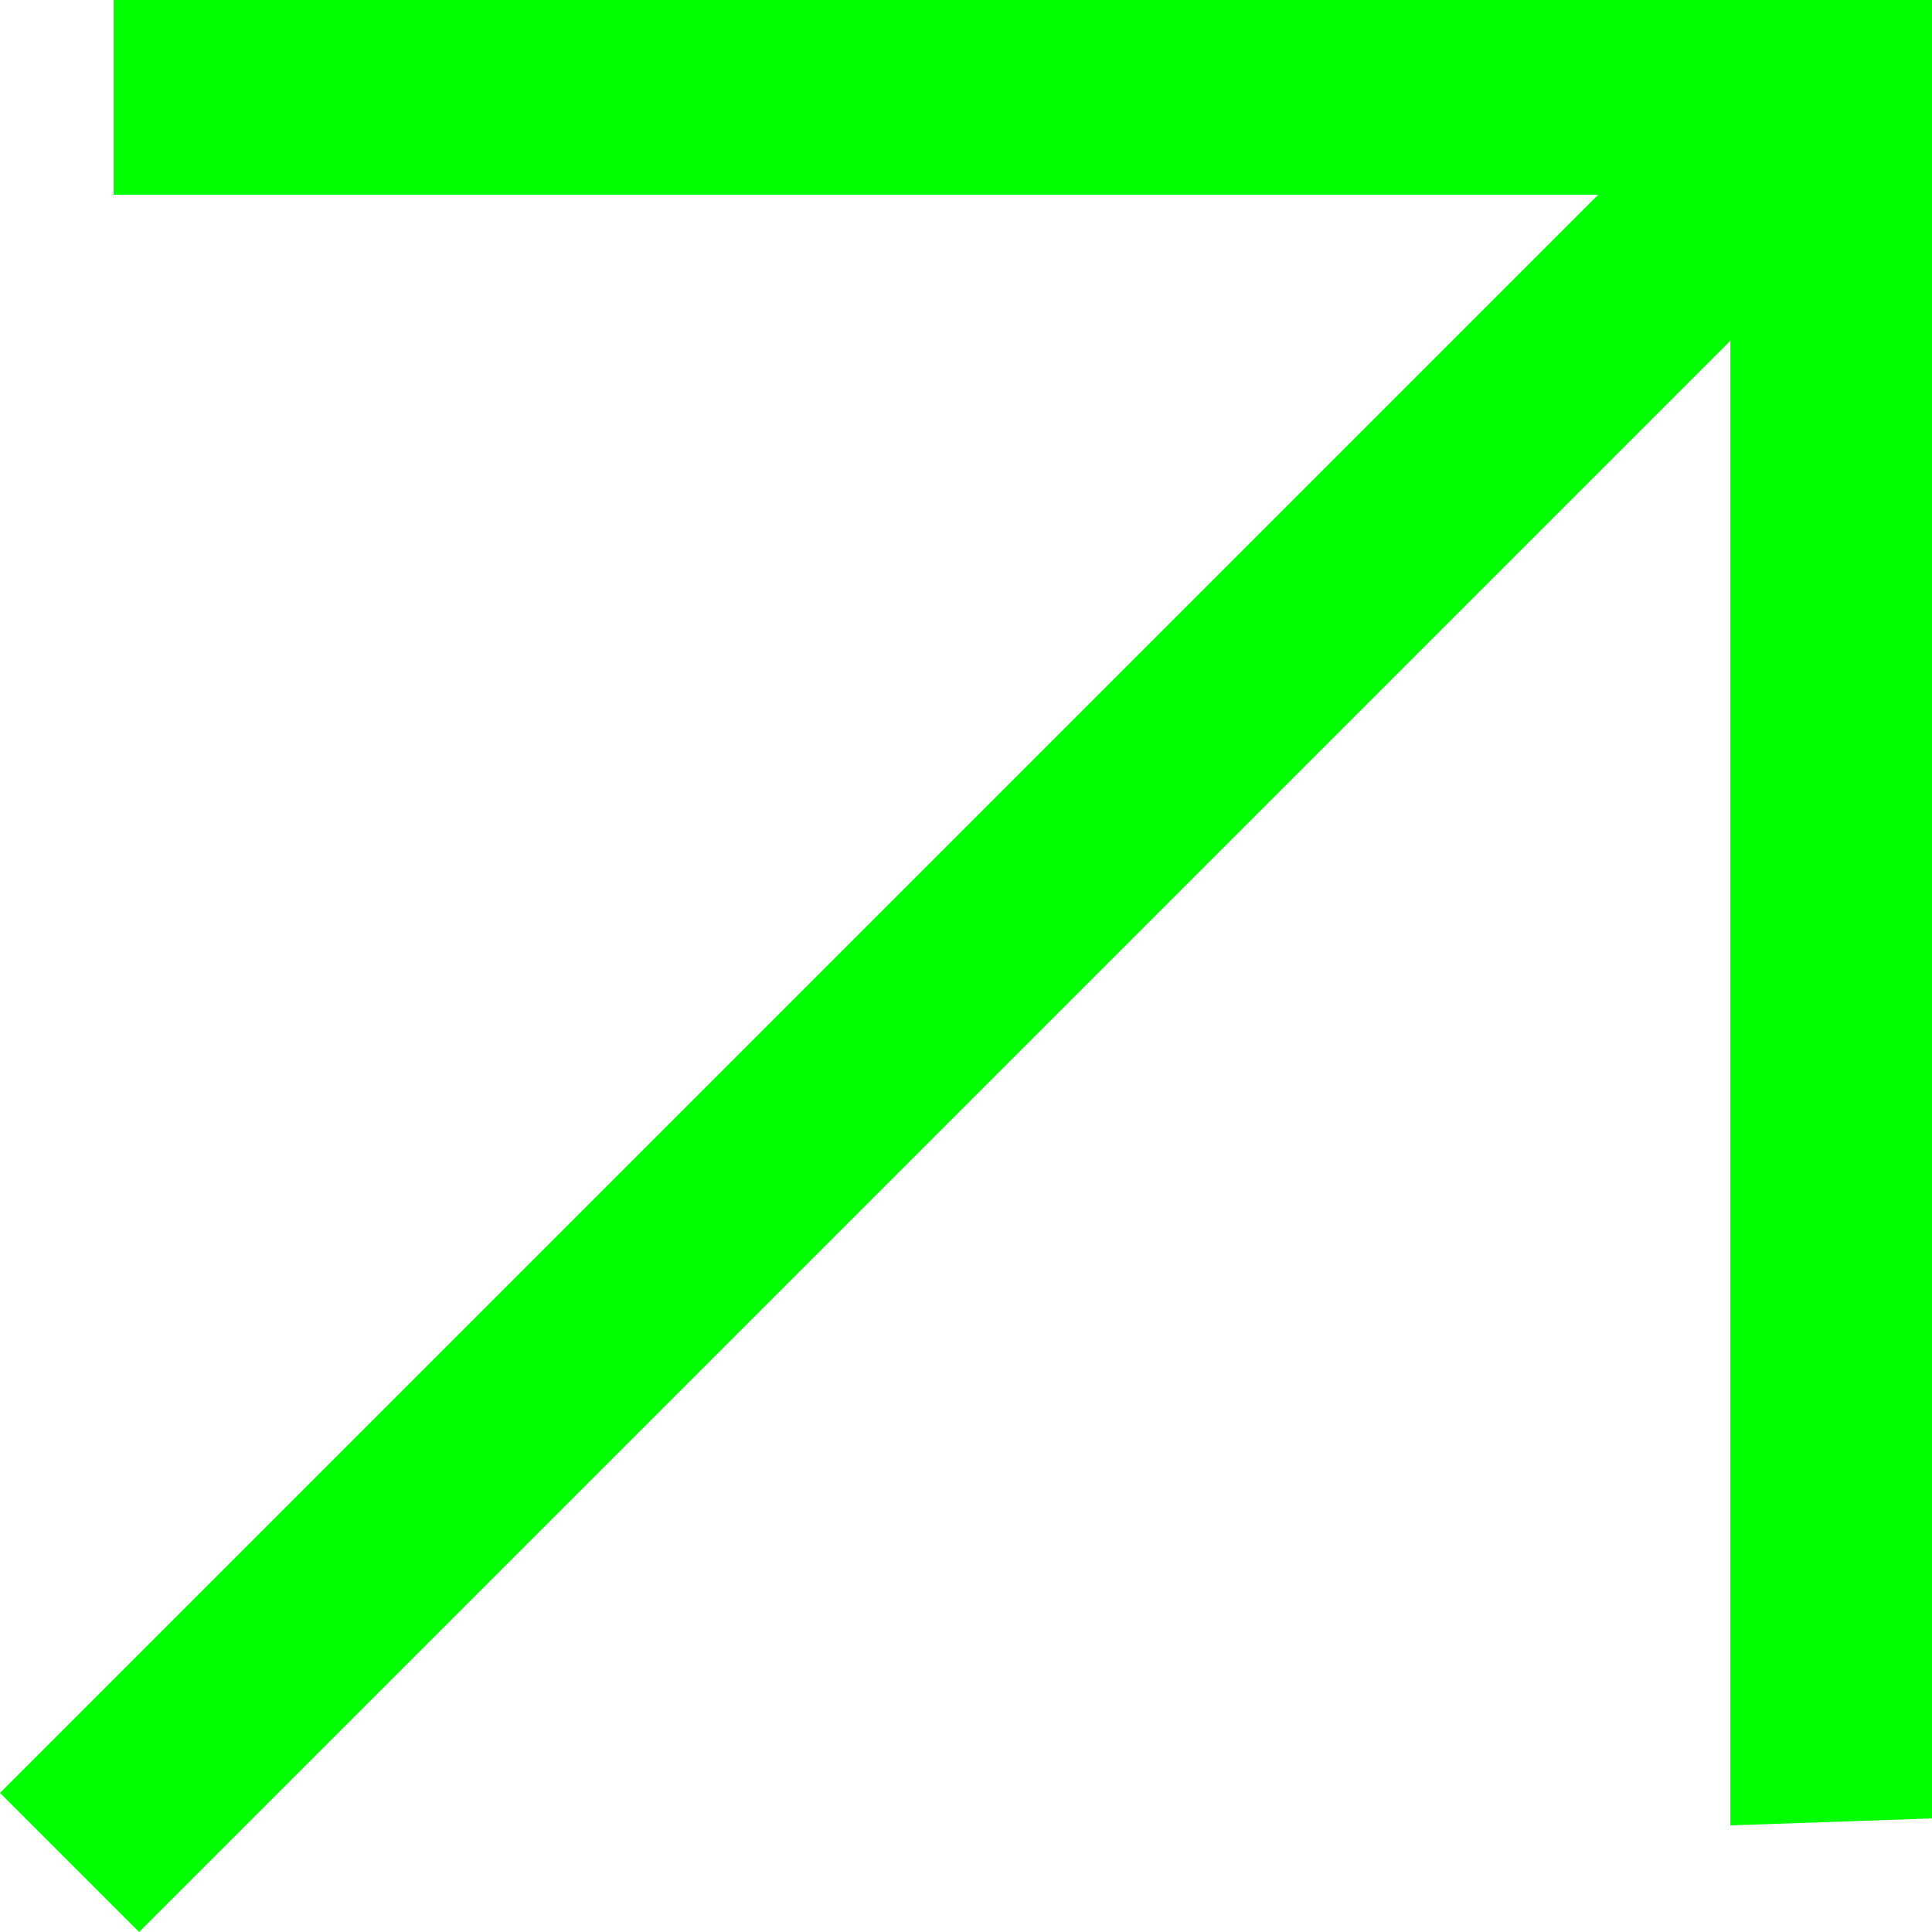
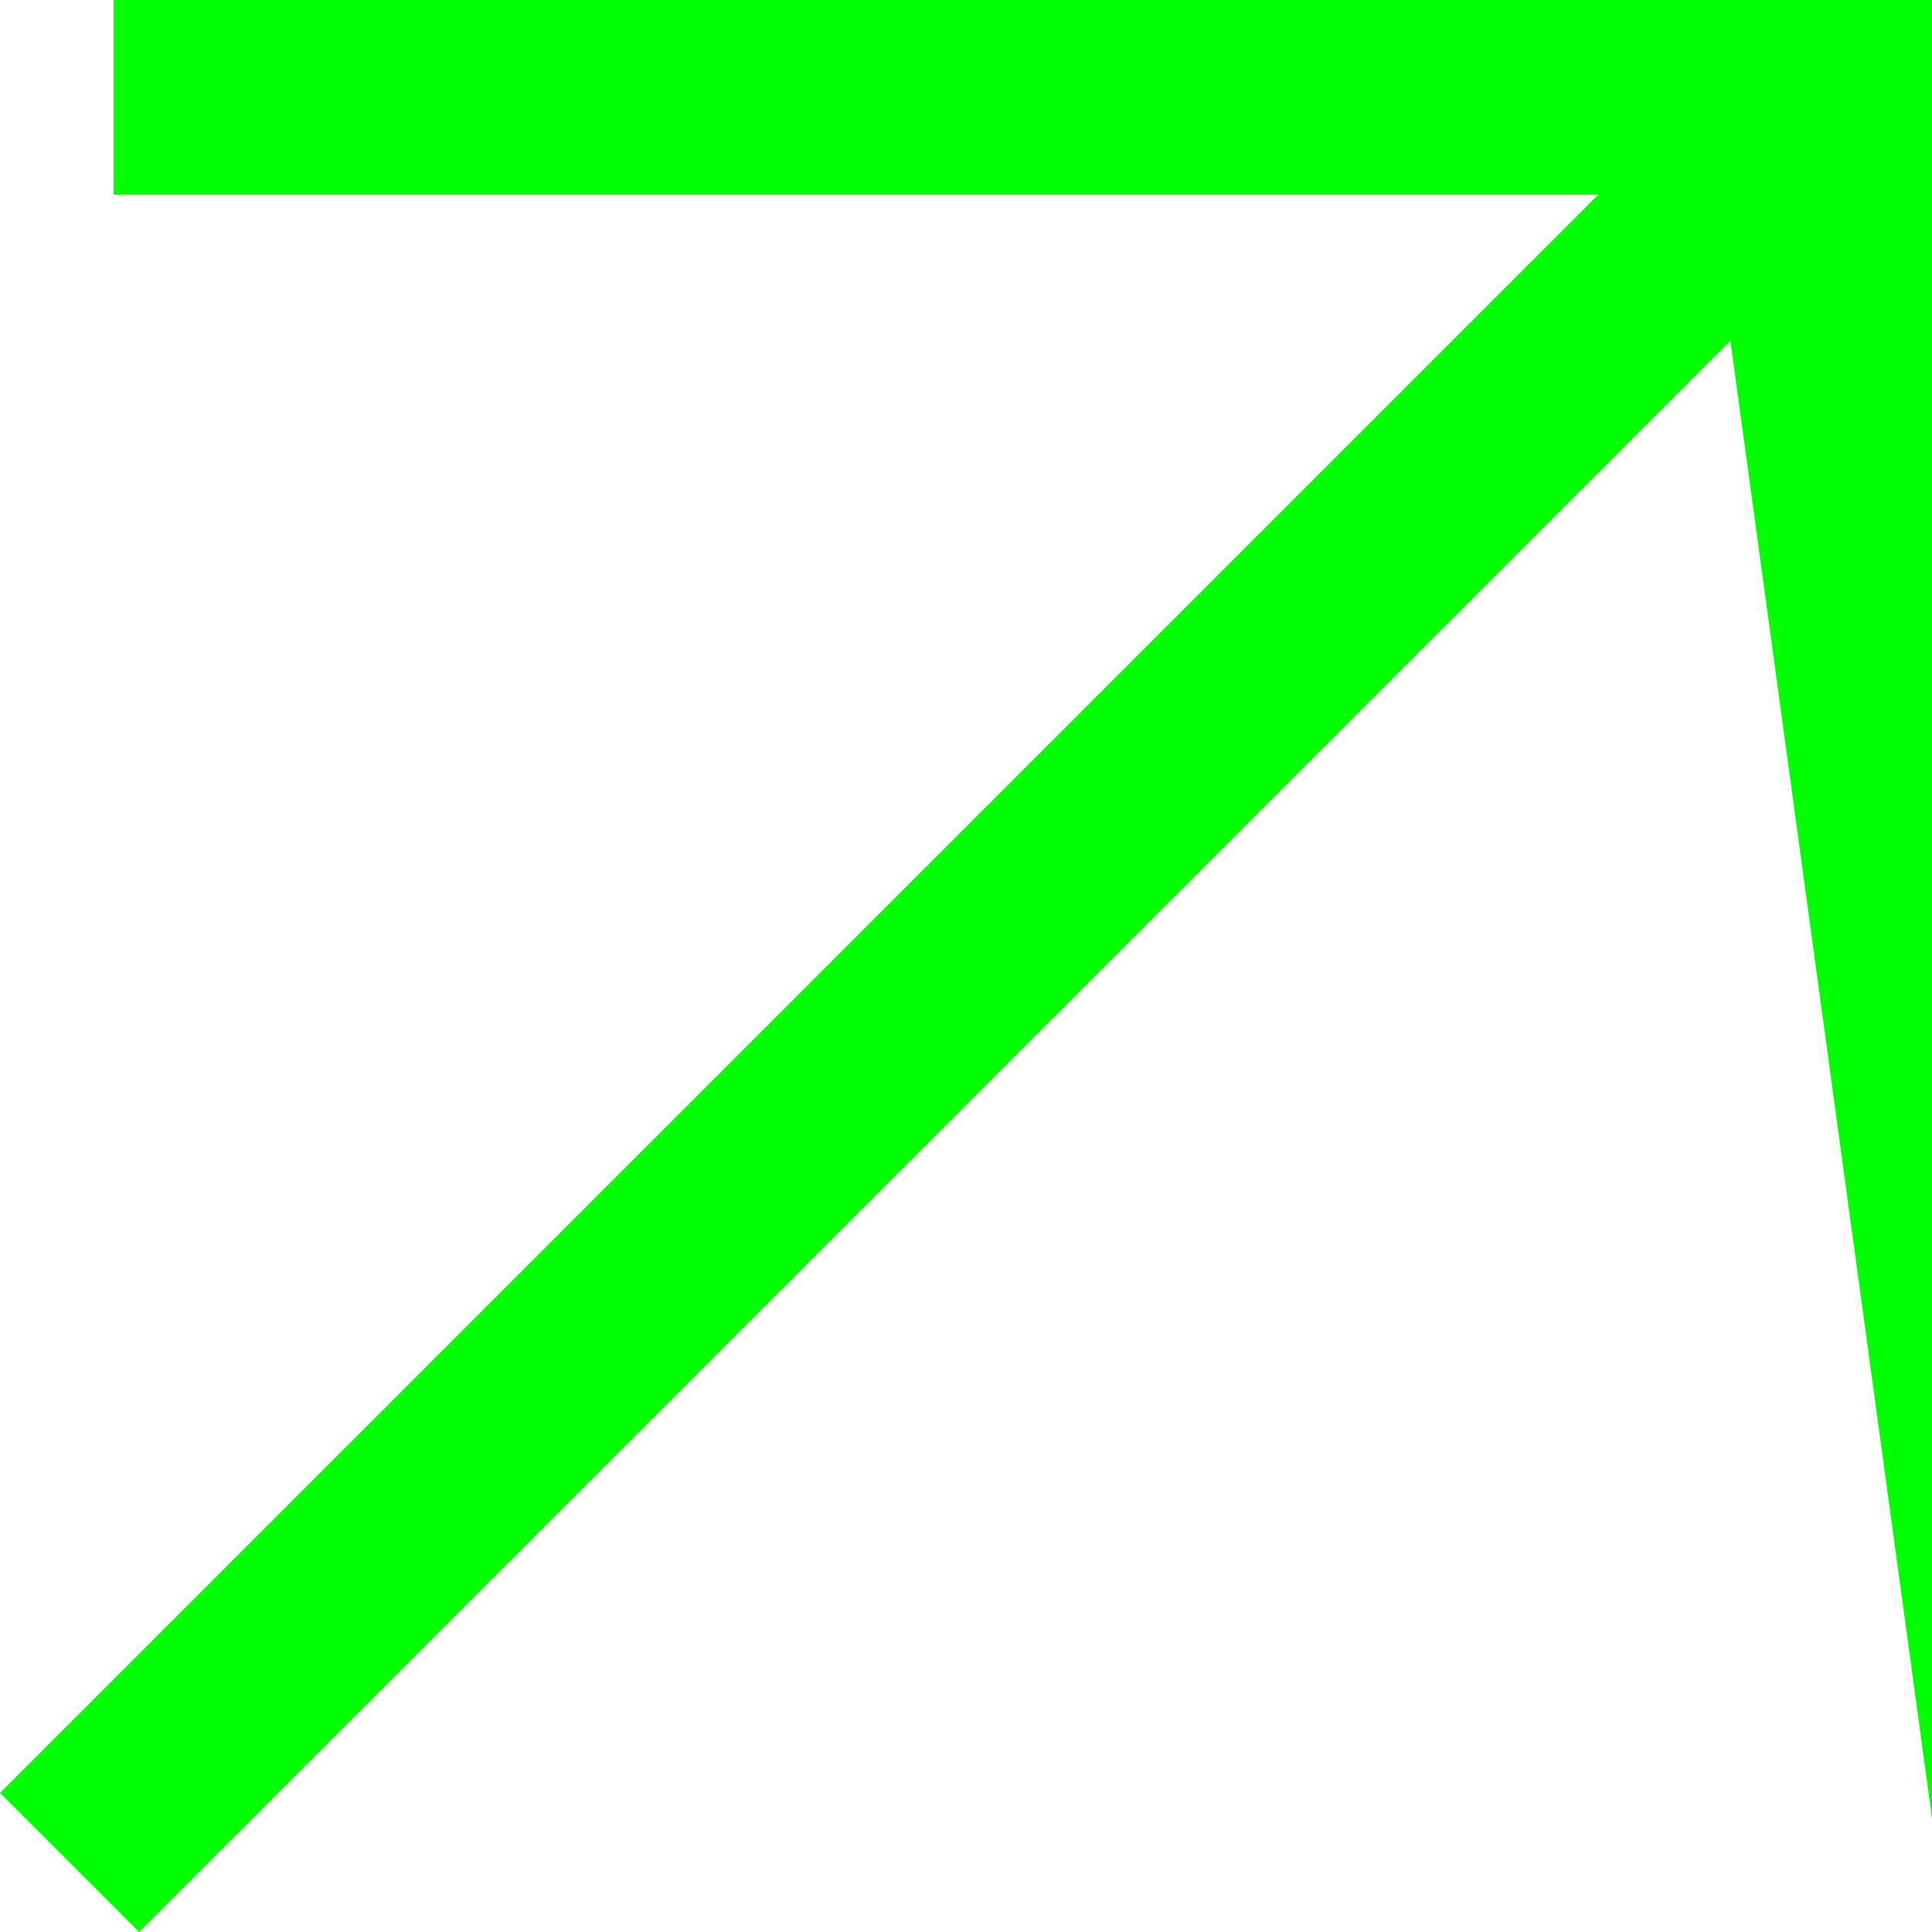
<svg xmlns="http://www.w3.org/2000/svg" fill="none" version="1.1" width="18.338" height="18.338" viewBox="0 0 18.338 18.338">
  <g>
-     <path d="M15.17,1.848L0,17.018L1.32,18.338L16.424,3.234L16.424,17.326L18.338,17.26L18.338,0L1.078,0L1.078,1.848L15.17,1.848Z" fill="#00FF00" fill-opacity="1" />
+     <path d="M15.17,1.848L0,17.018L1.32,18.338L16.424,3.234L18.338,17.26L18.338,0L1.078,0L1.078,1.848L15.17,1.848Z" fill="#00FF00" fill-opacity="1" />
  </g>
</svg>